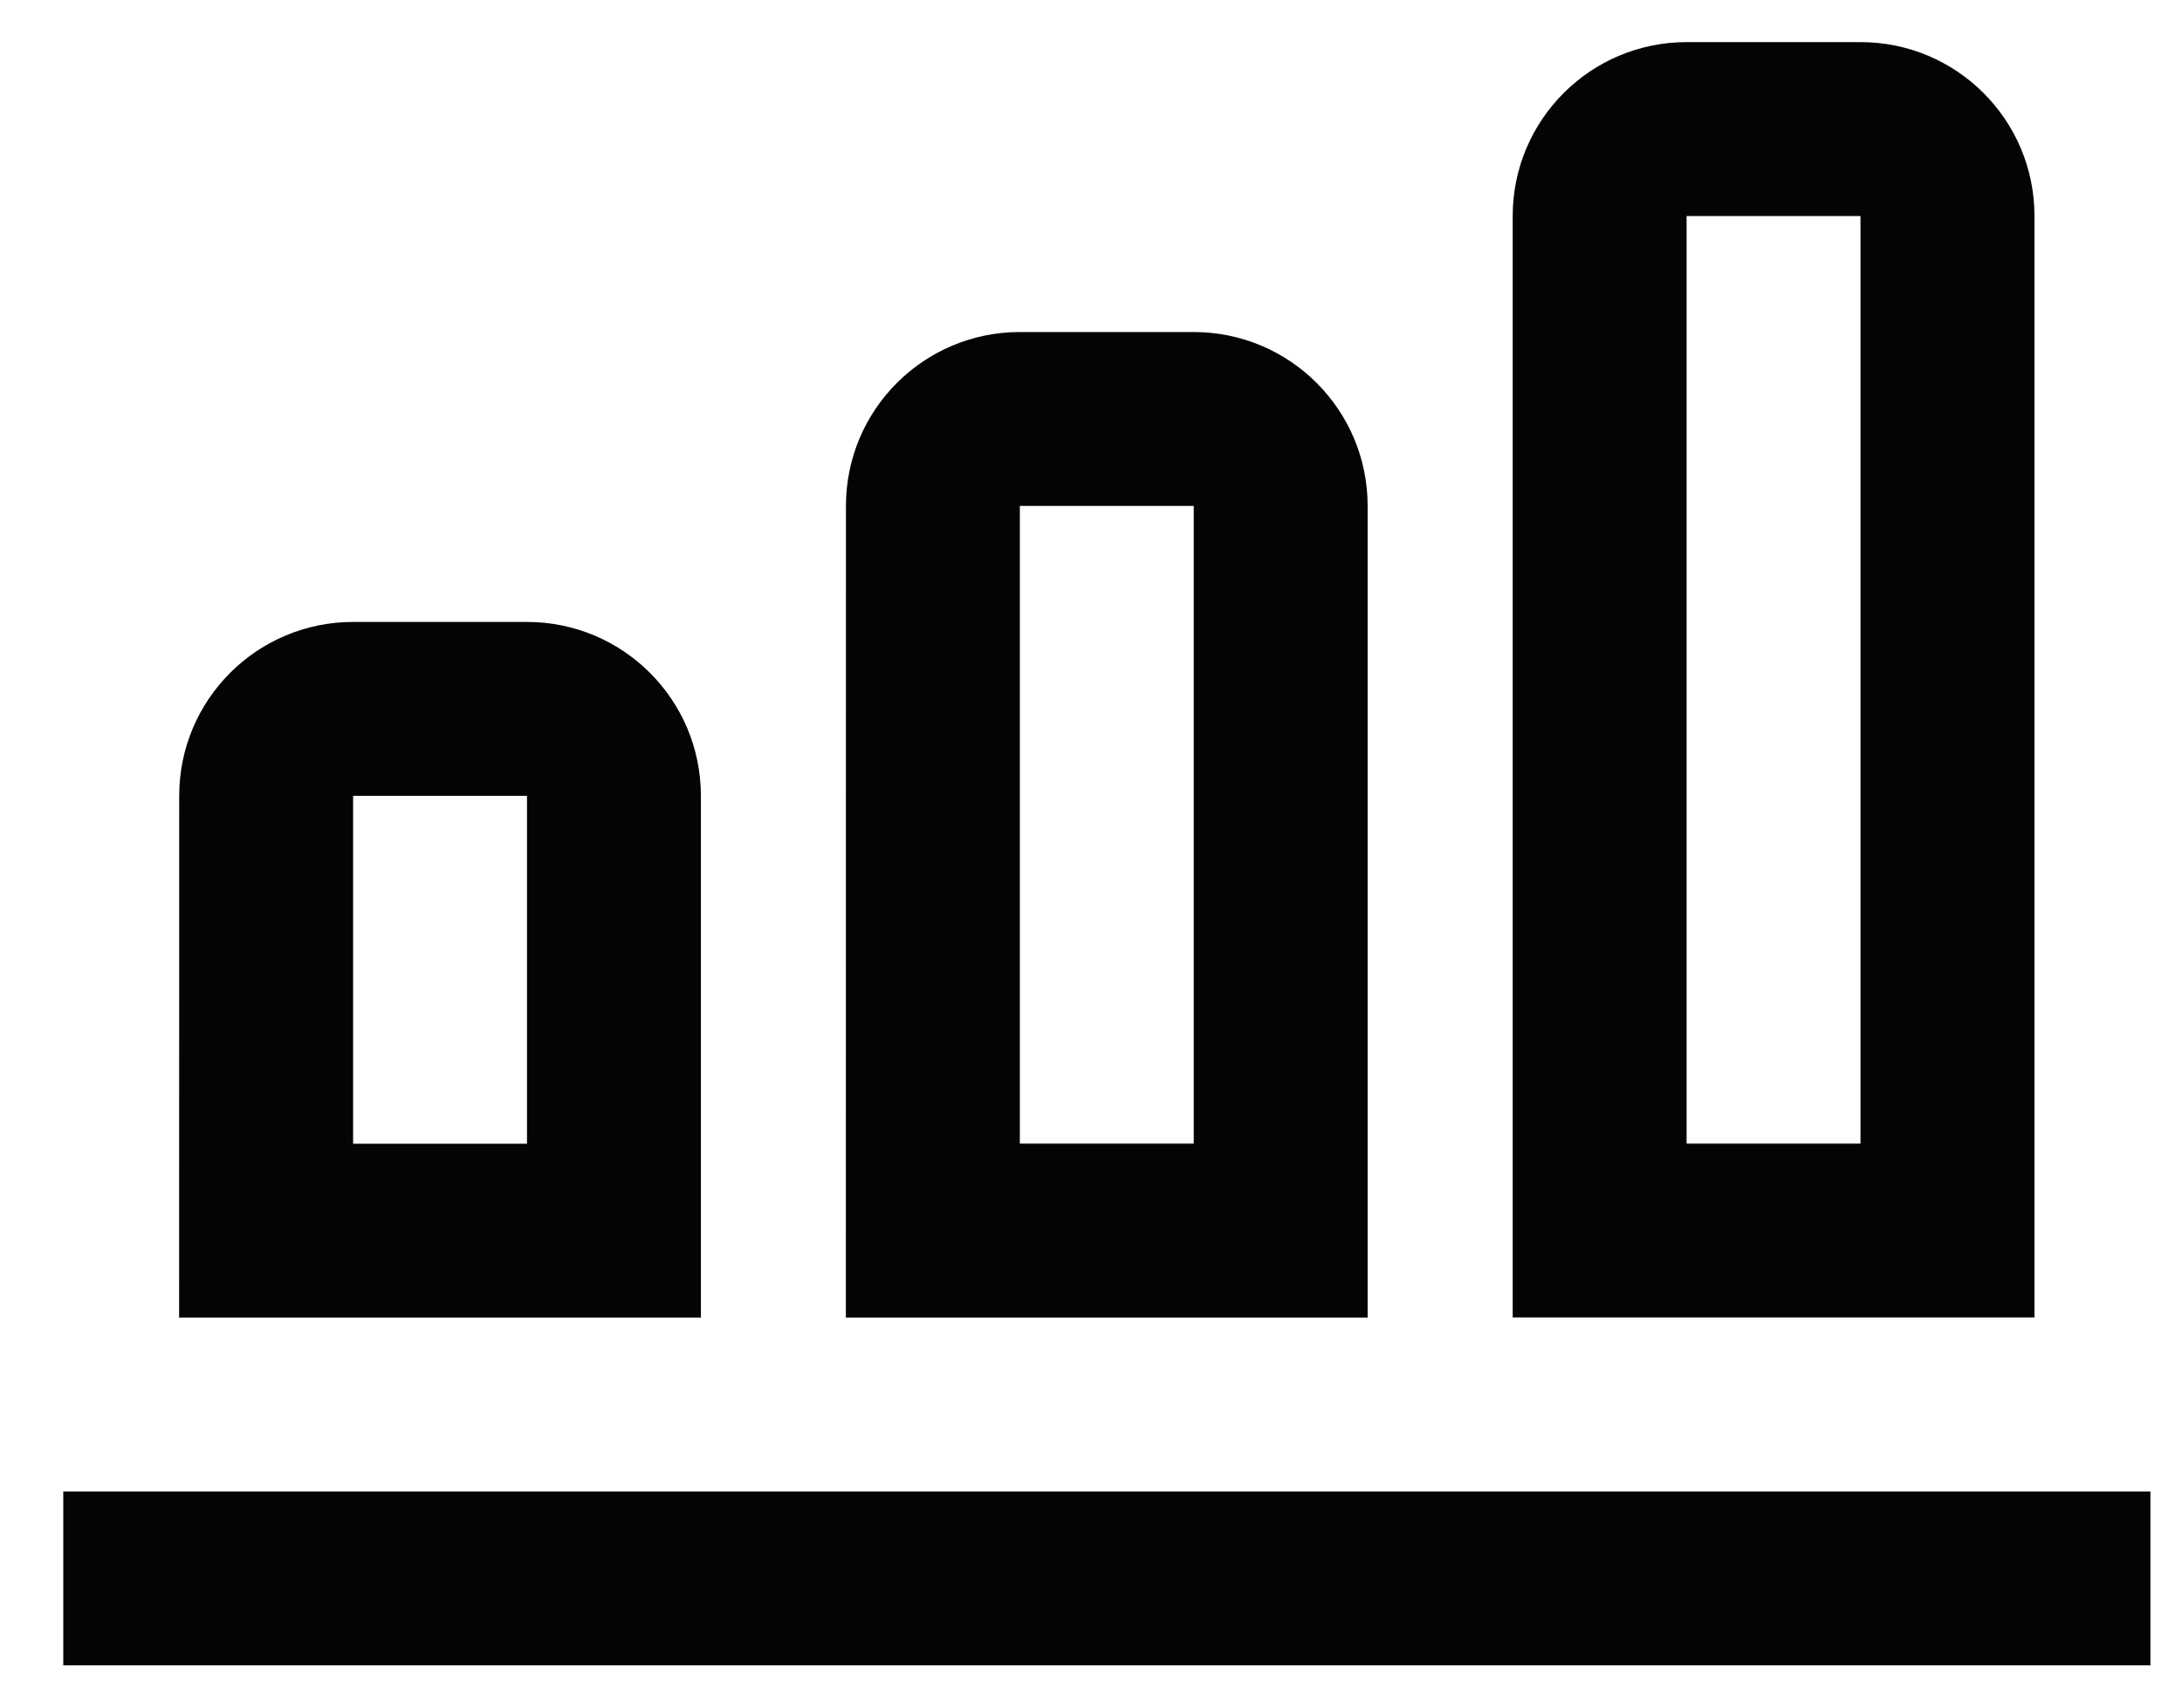
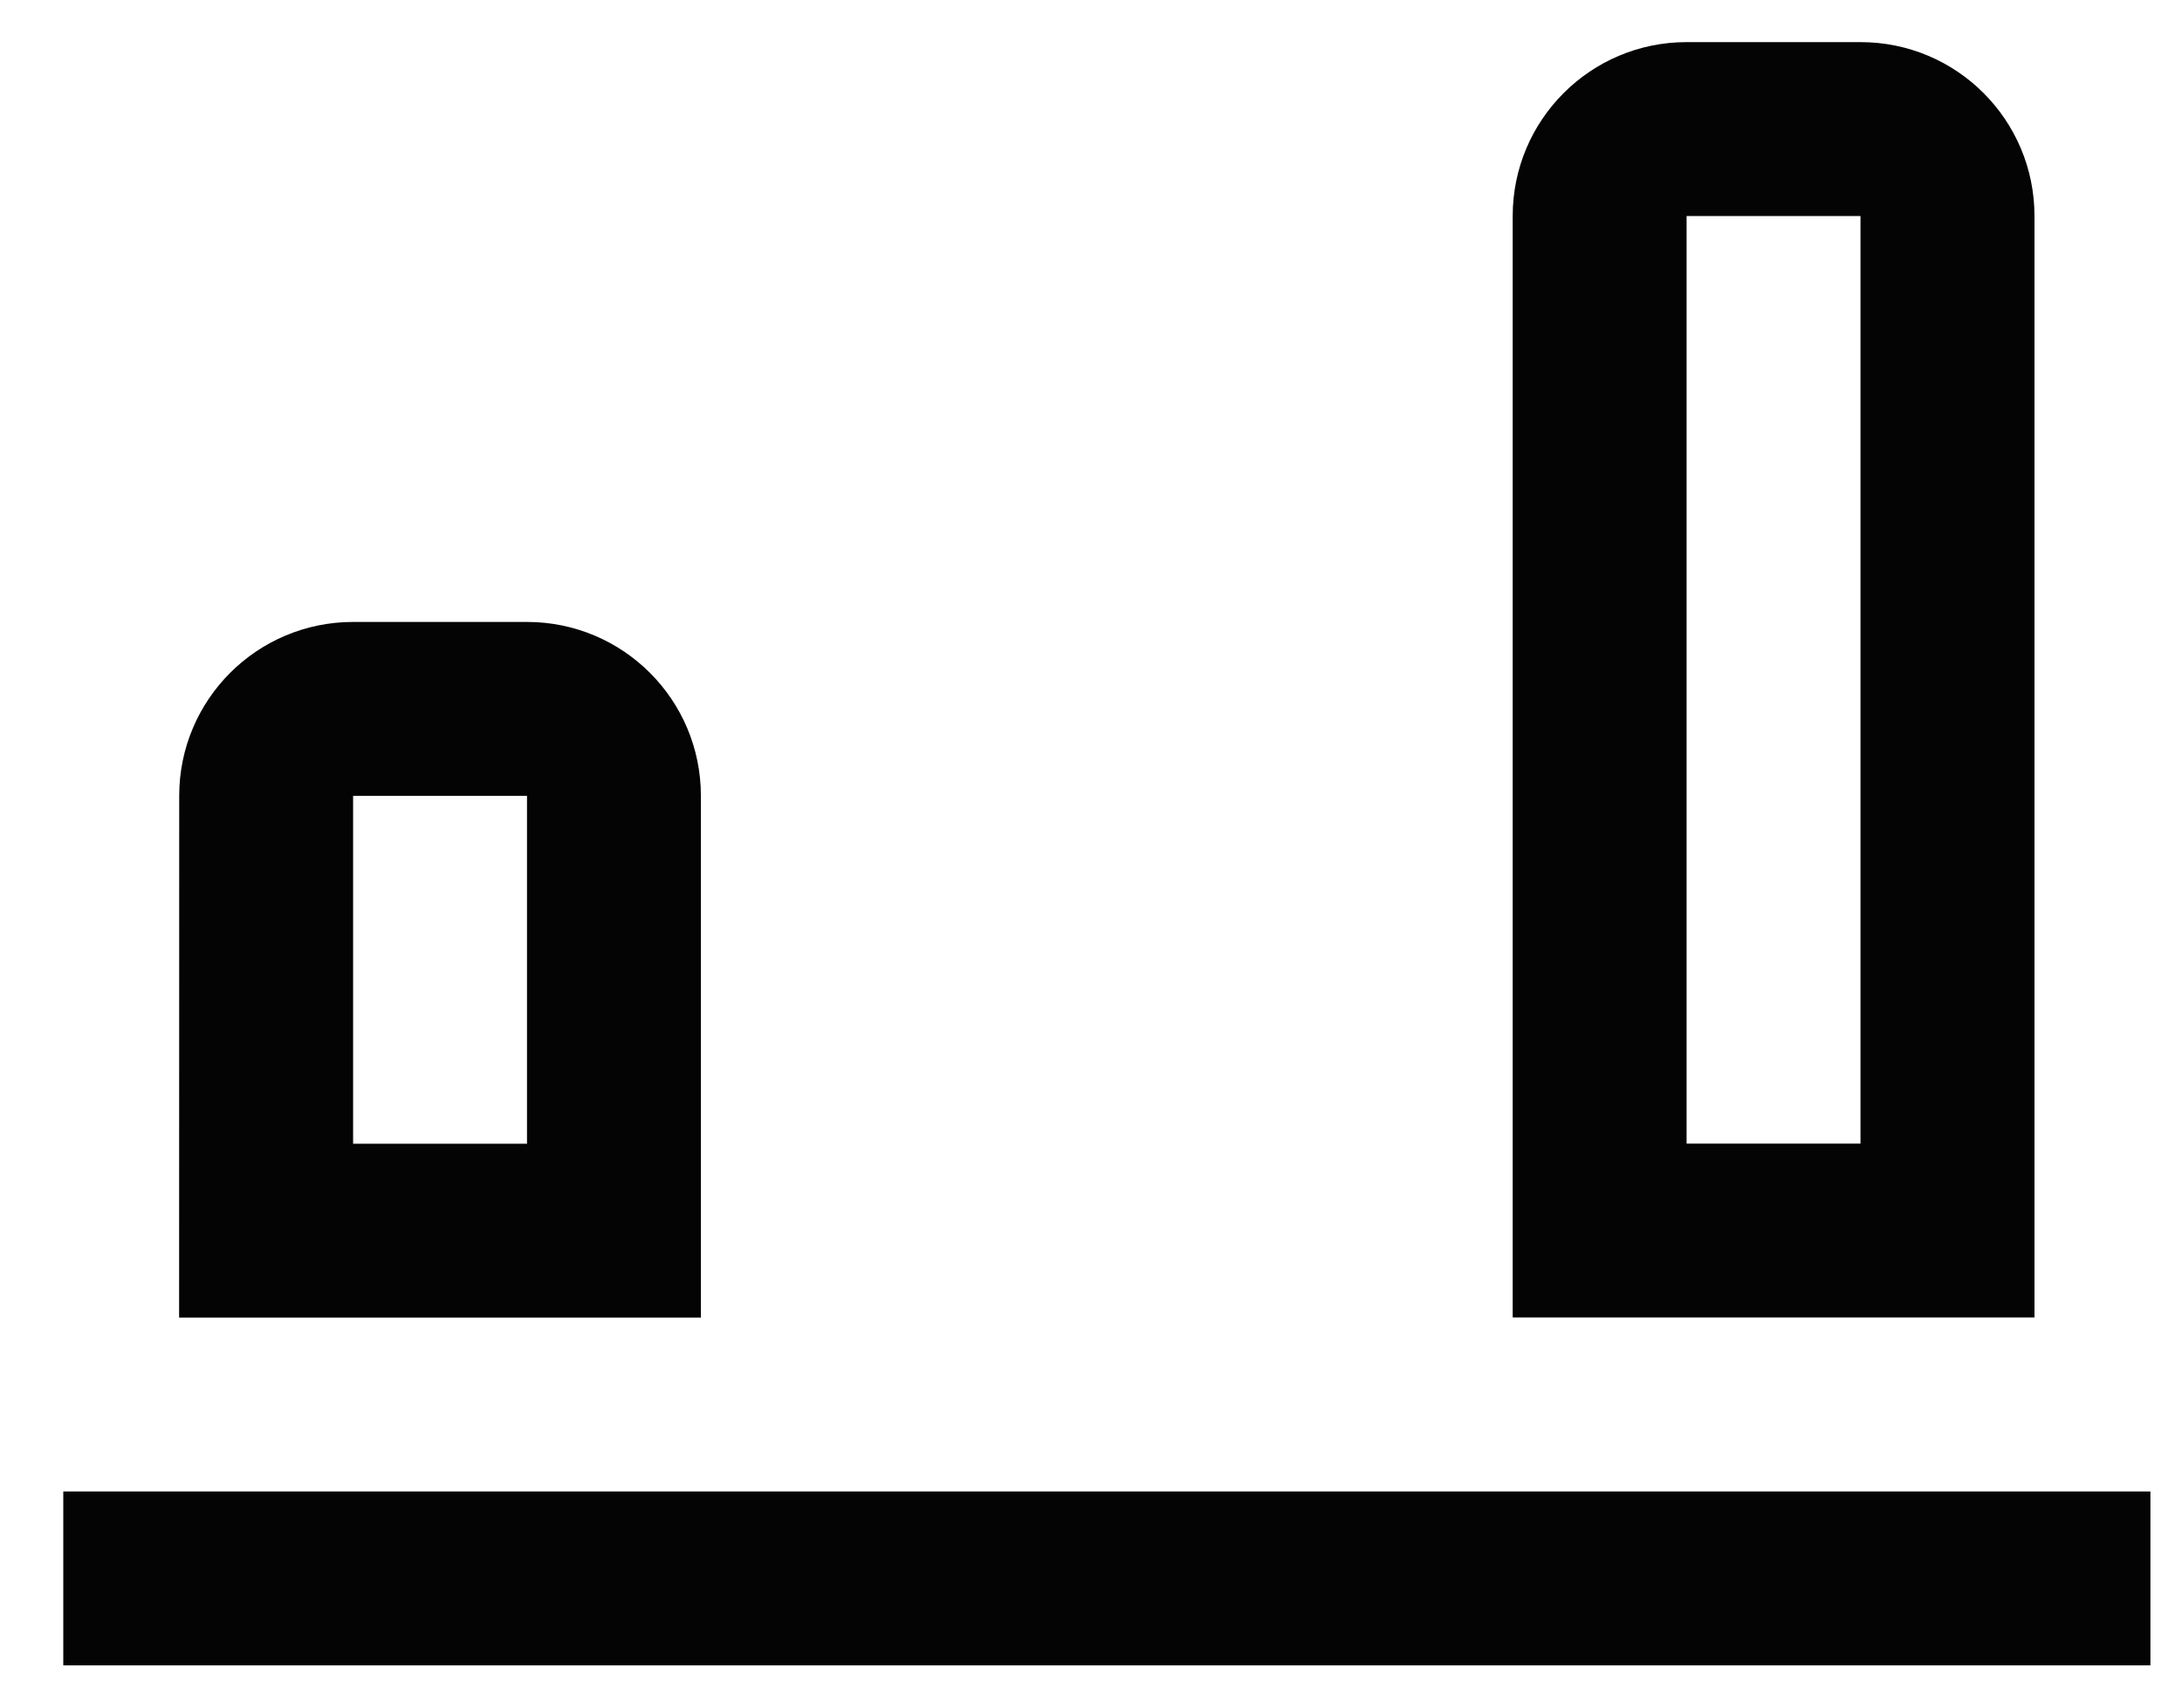
<svg xmlns="http://www.w3.org/2000/svg" fill="none" height="18" viewBox="0 0 23 18" width="23">
  <g fill="#040404">
    <path clip-rule="evenodd" d="m17.778.444c-1.012 0-1.833.821-1.833 1.833v11.611h5.5v-11.611c0-1.013-.821-1.833-1.833-1.833zm1.833 1.833h-1.833v9.778h1.833z" fill-rule="evenodd" />
    <path clip-rule="evenodd" d="m1.889 8.389c0-1.013.821-1.833 1.833-1.833h1.833c1.013 0 1.833.821 1.833 1.833v5.5h-5.5zm1.833 0h1.833v3.667h-1.833z" fill-rule="evenodd" />
    <path d="m.667 17.555h22v-1.833h-22z" />
-     <path clip-rule="evenodd" d="m8.917 5.333c0-1.013.821-1.833 1.833-1.833h1.833c1.012 0 1.833.821 1.833 1.833v8.556h-5.5zm1.833 0h1.833v6.722h-1.833z" fill-rule="evenodd" />
  </g>
</svg>